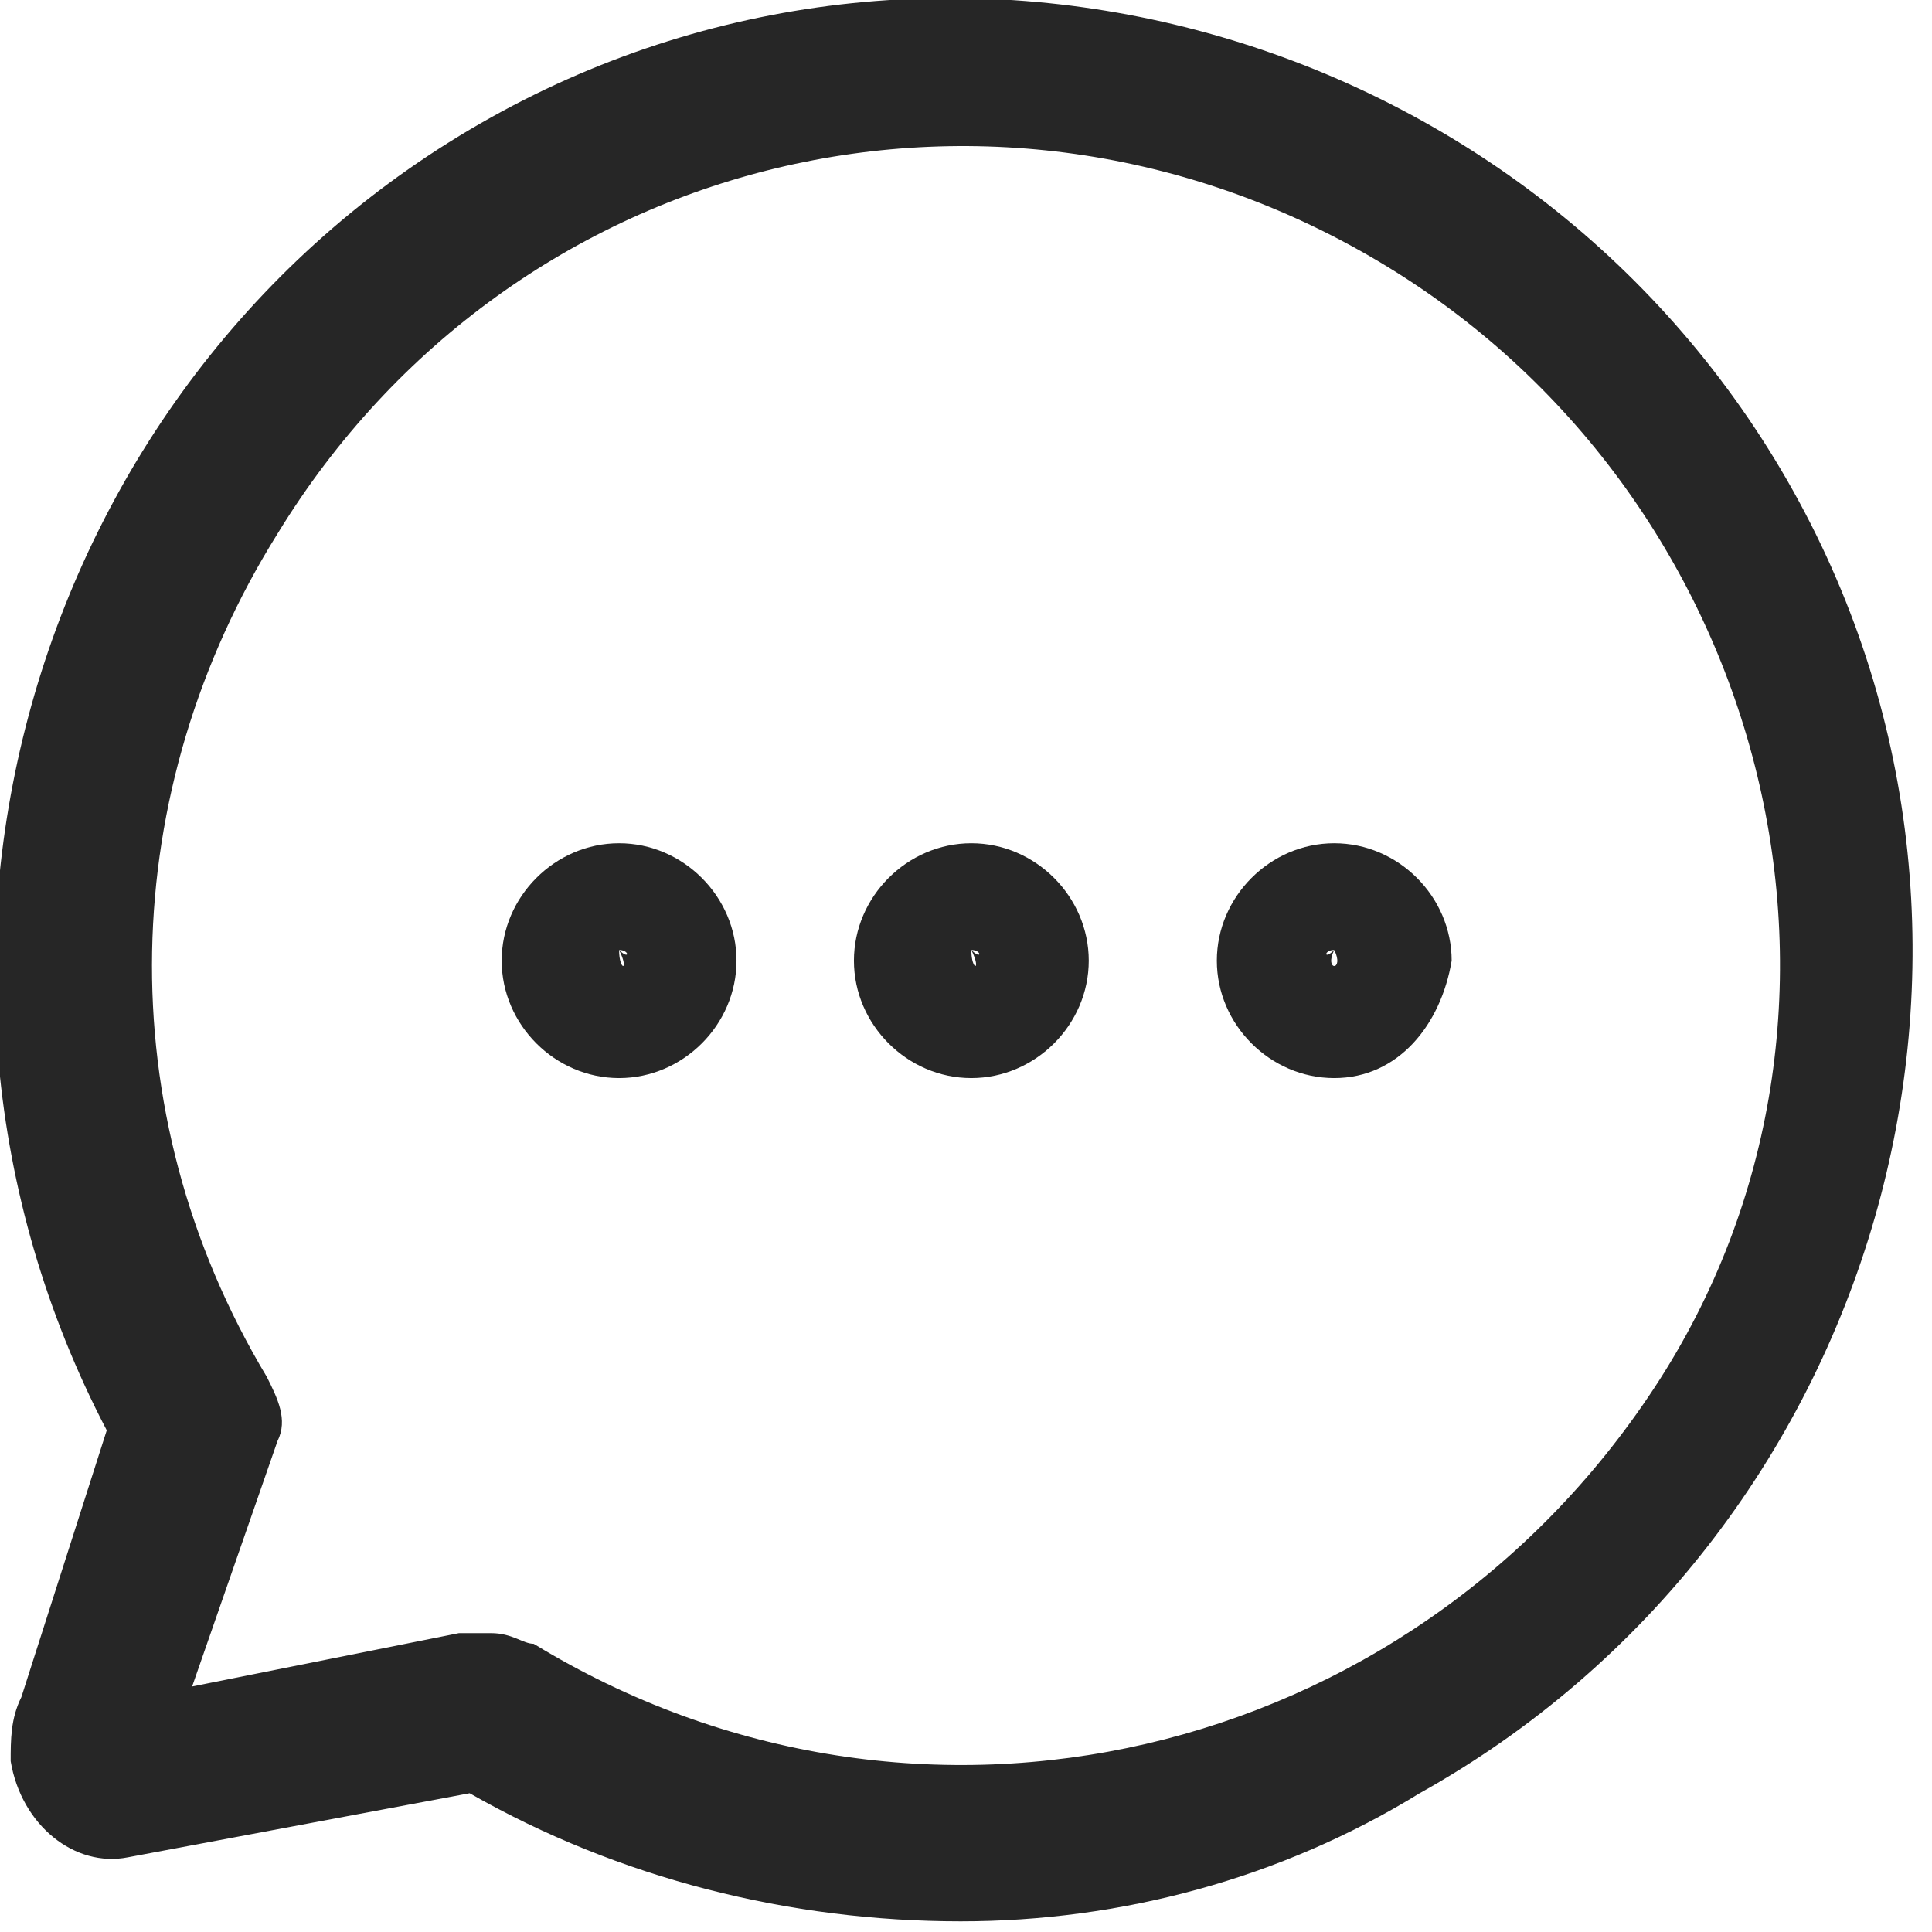
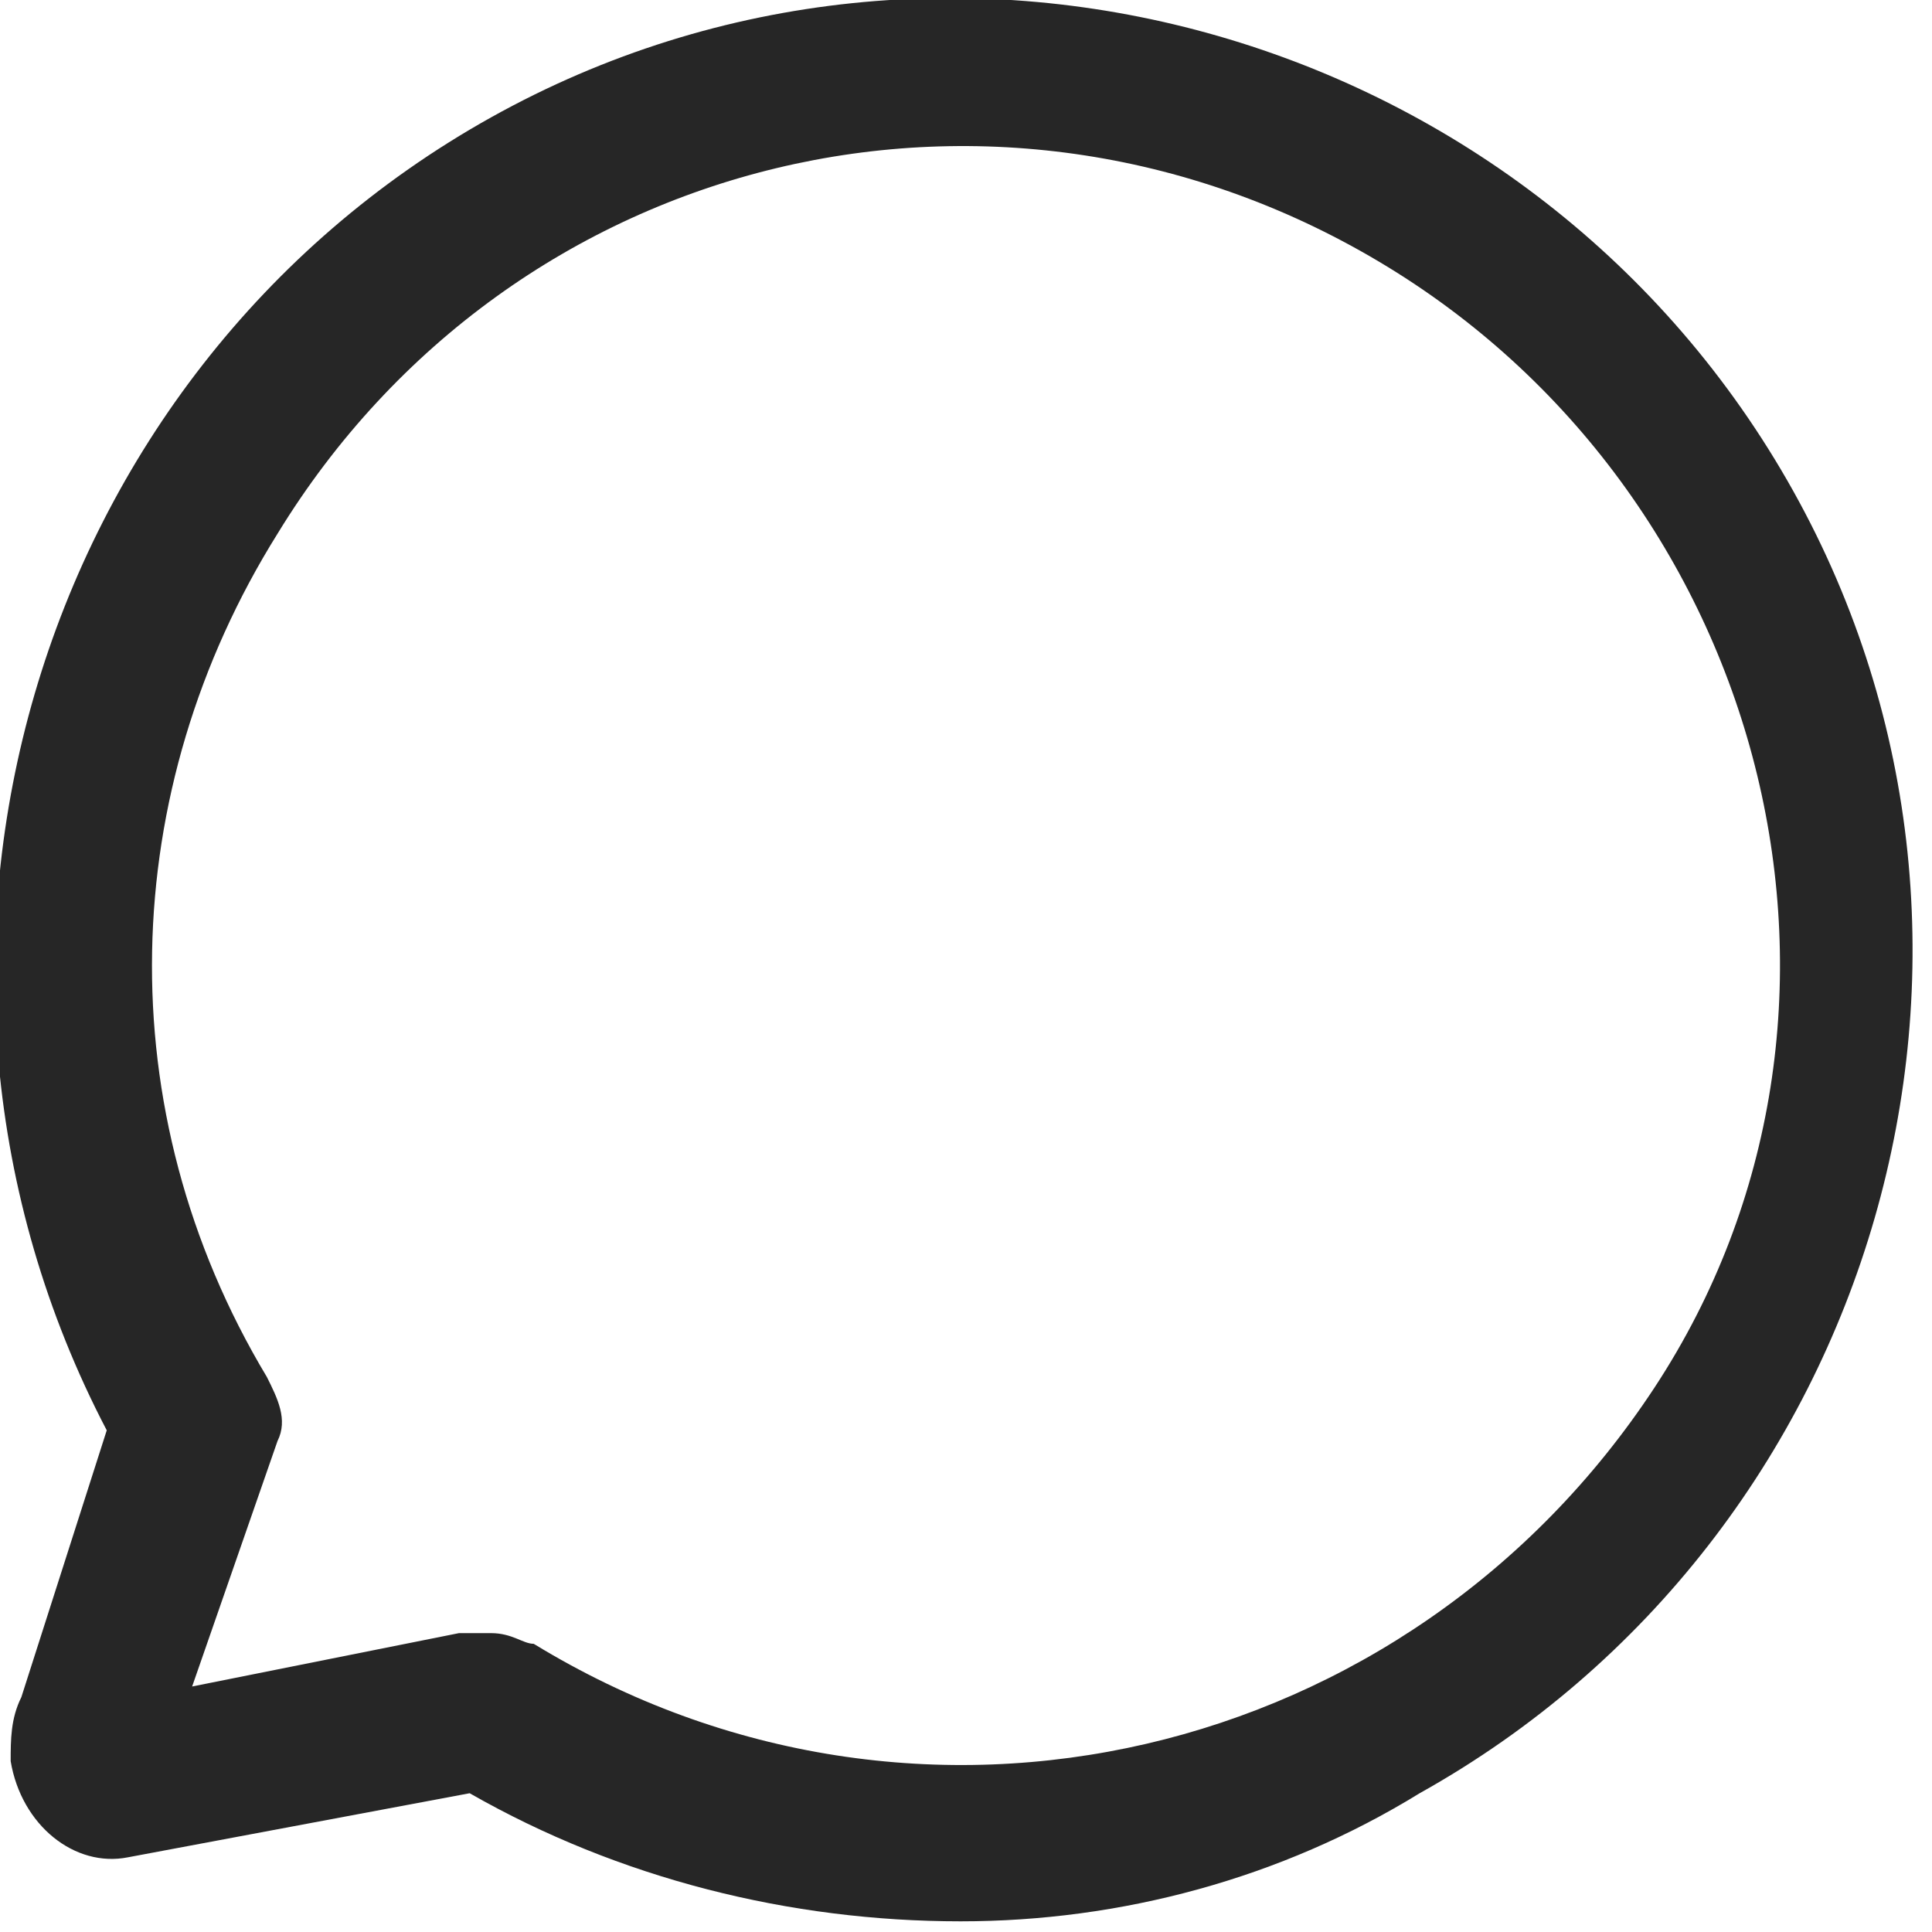
<svg xmlns="http://www.w3.org/2000/svg" version="1.1" id="Layer_1" x="0" y="0" viewBox="0 0 18.1 18.1" xml:space="preserve" height="20" width="20">
  <style>.st0{fill:#262626}</style>
  <path class="st0" d="M9 18c-1.6 0-3.2-.4-4.6-1.2l-3.2.6c-.5.1-1-.3-1.1-.9 0-.2 0-.4.1-.6l.8-2.5C-1.3 9 .3 3.5 4.6 1.1s9.8-.8 12.2 3.5.8 9.8-3.5 12.2C12 17.6 10.5 18 9 18zm-4-2.6c3.6 2.2 8.2 1.1 10.5-2.4S16.6 4.7 13 2.5 4.8 1.4 2.6 5c-1.5 2.4-1.6 5.4-.1 7.9.1.2.2.4.1.6l-.8 2.3 2.5-.5h.3c.2 0 .3.1.4.1z" />
-   <path class="st0" d="M5.8 10.1c-.6 0-1.1-.5-1.1-1.1 0-.6.5-1.1 1.1-1.1.6 0 1.1.5 1.1 1.1 0 .6-.5 1.1-1.1 1.1zm0-1.2s0 .1 0 0c0 .2.1.2 0 0 .1.1.1 0 0 0zM9.1 10.1C8.5 10.1 8 9.6 8 9s.5-1.1 1.1-1.1c.6 0 1.1.5 1.1 1.1 0 .6-.5 1.1-1.1 1.1zm0-1.2s0 .1 0 0c0 .2.1.2 0 0 .1.1.1 0 0 0zM12.5 10.1c-.6 0-1.1-.5-1.1-1.1s.5-1.1 1.1-1.1c.6 0 1.1.5 1.1 1.1-.1.6-.5 1.1-1.1 1.1zm0-1.2c-.1 0-.1.1 0 0-.1.2.1.2 0 0 0 .1 0 0 0 0z" />
</svg>